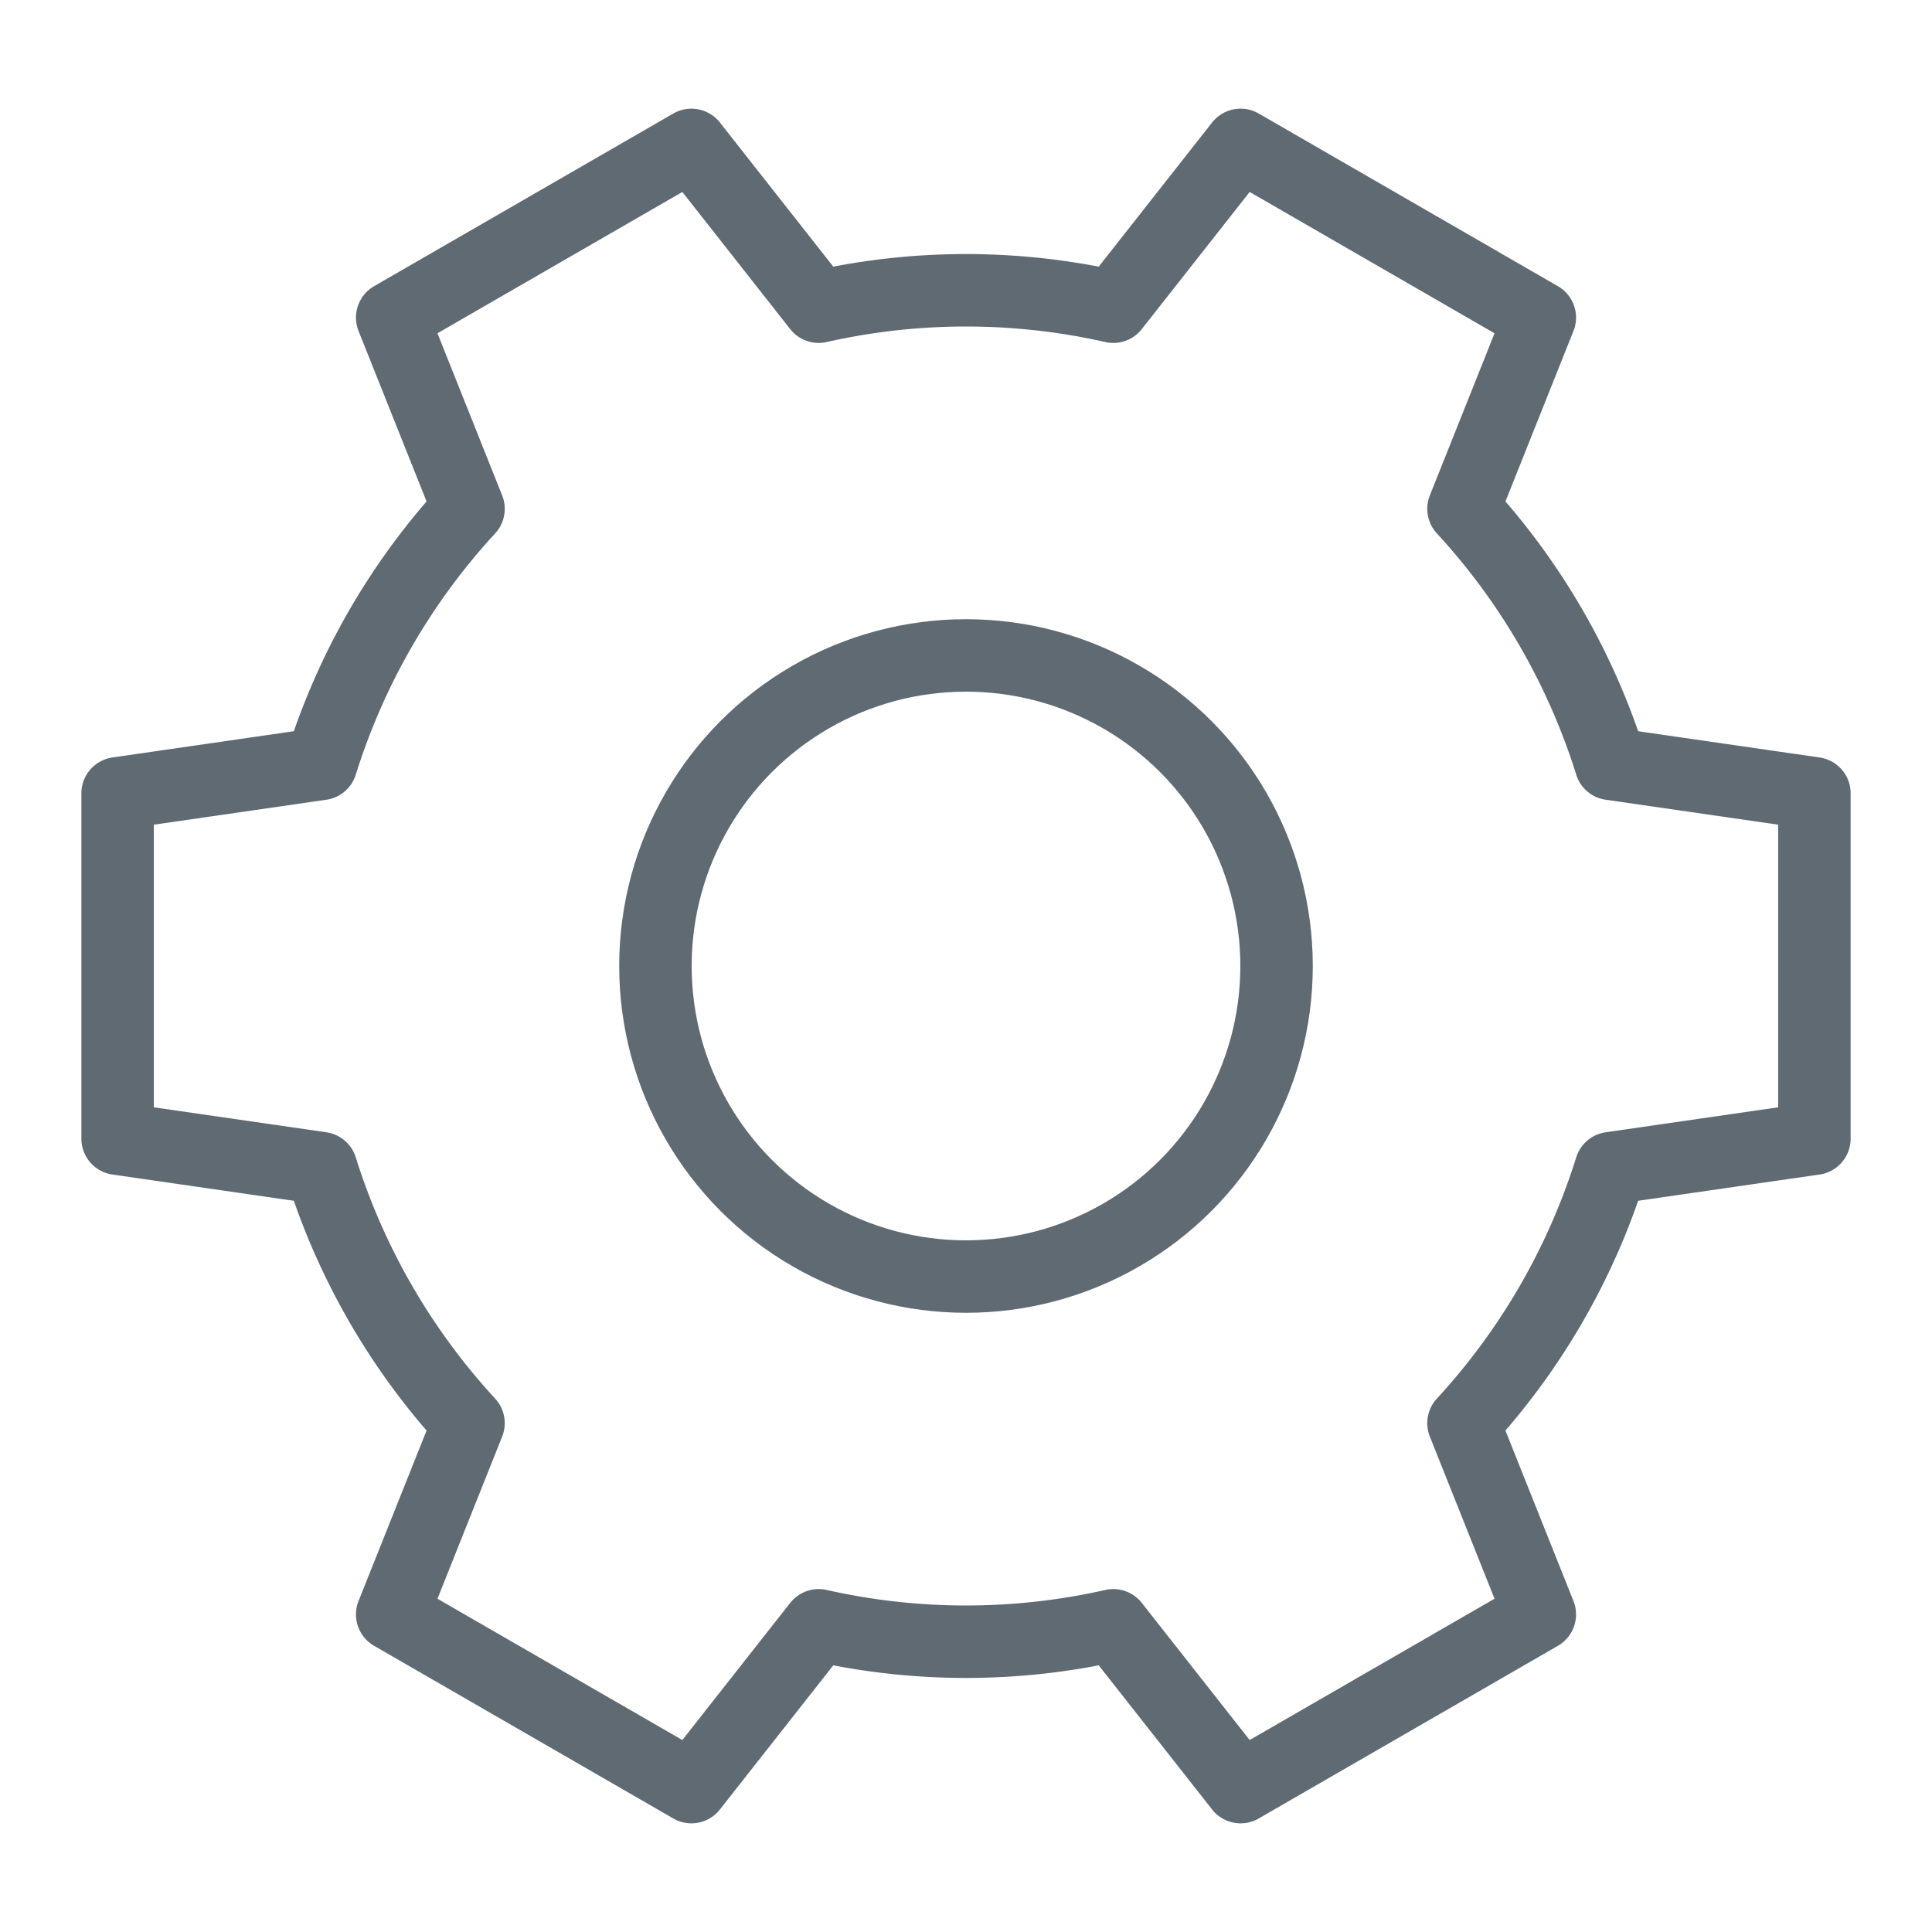
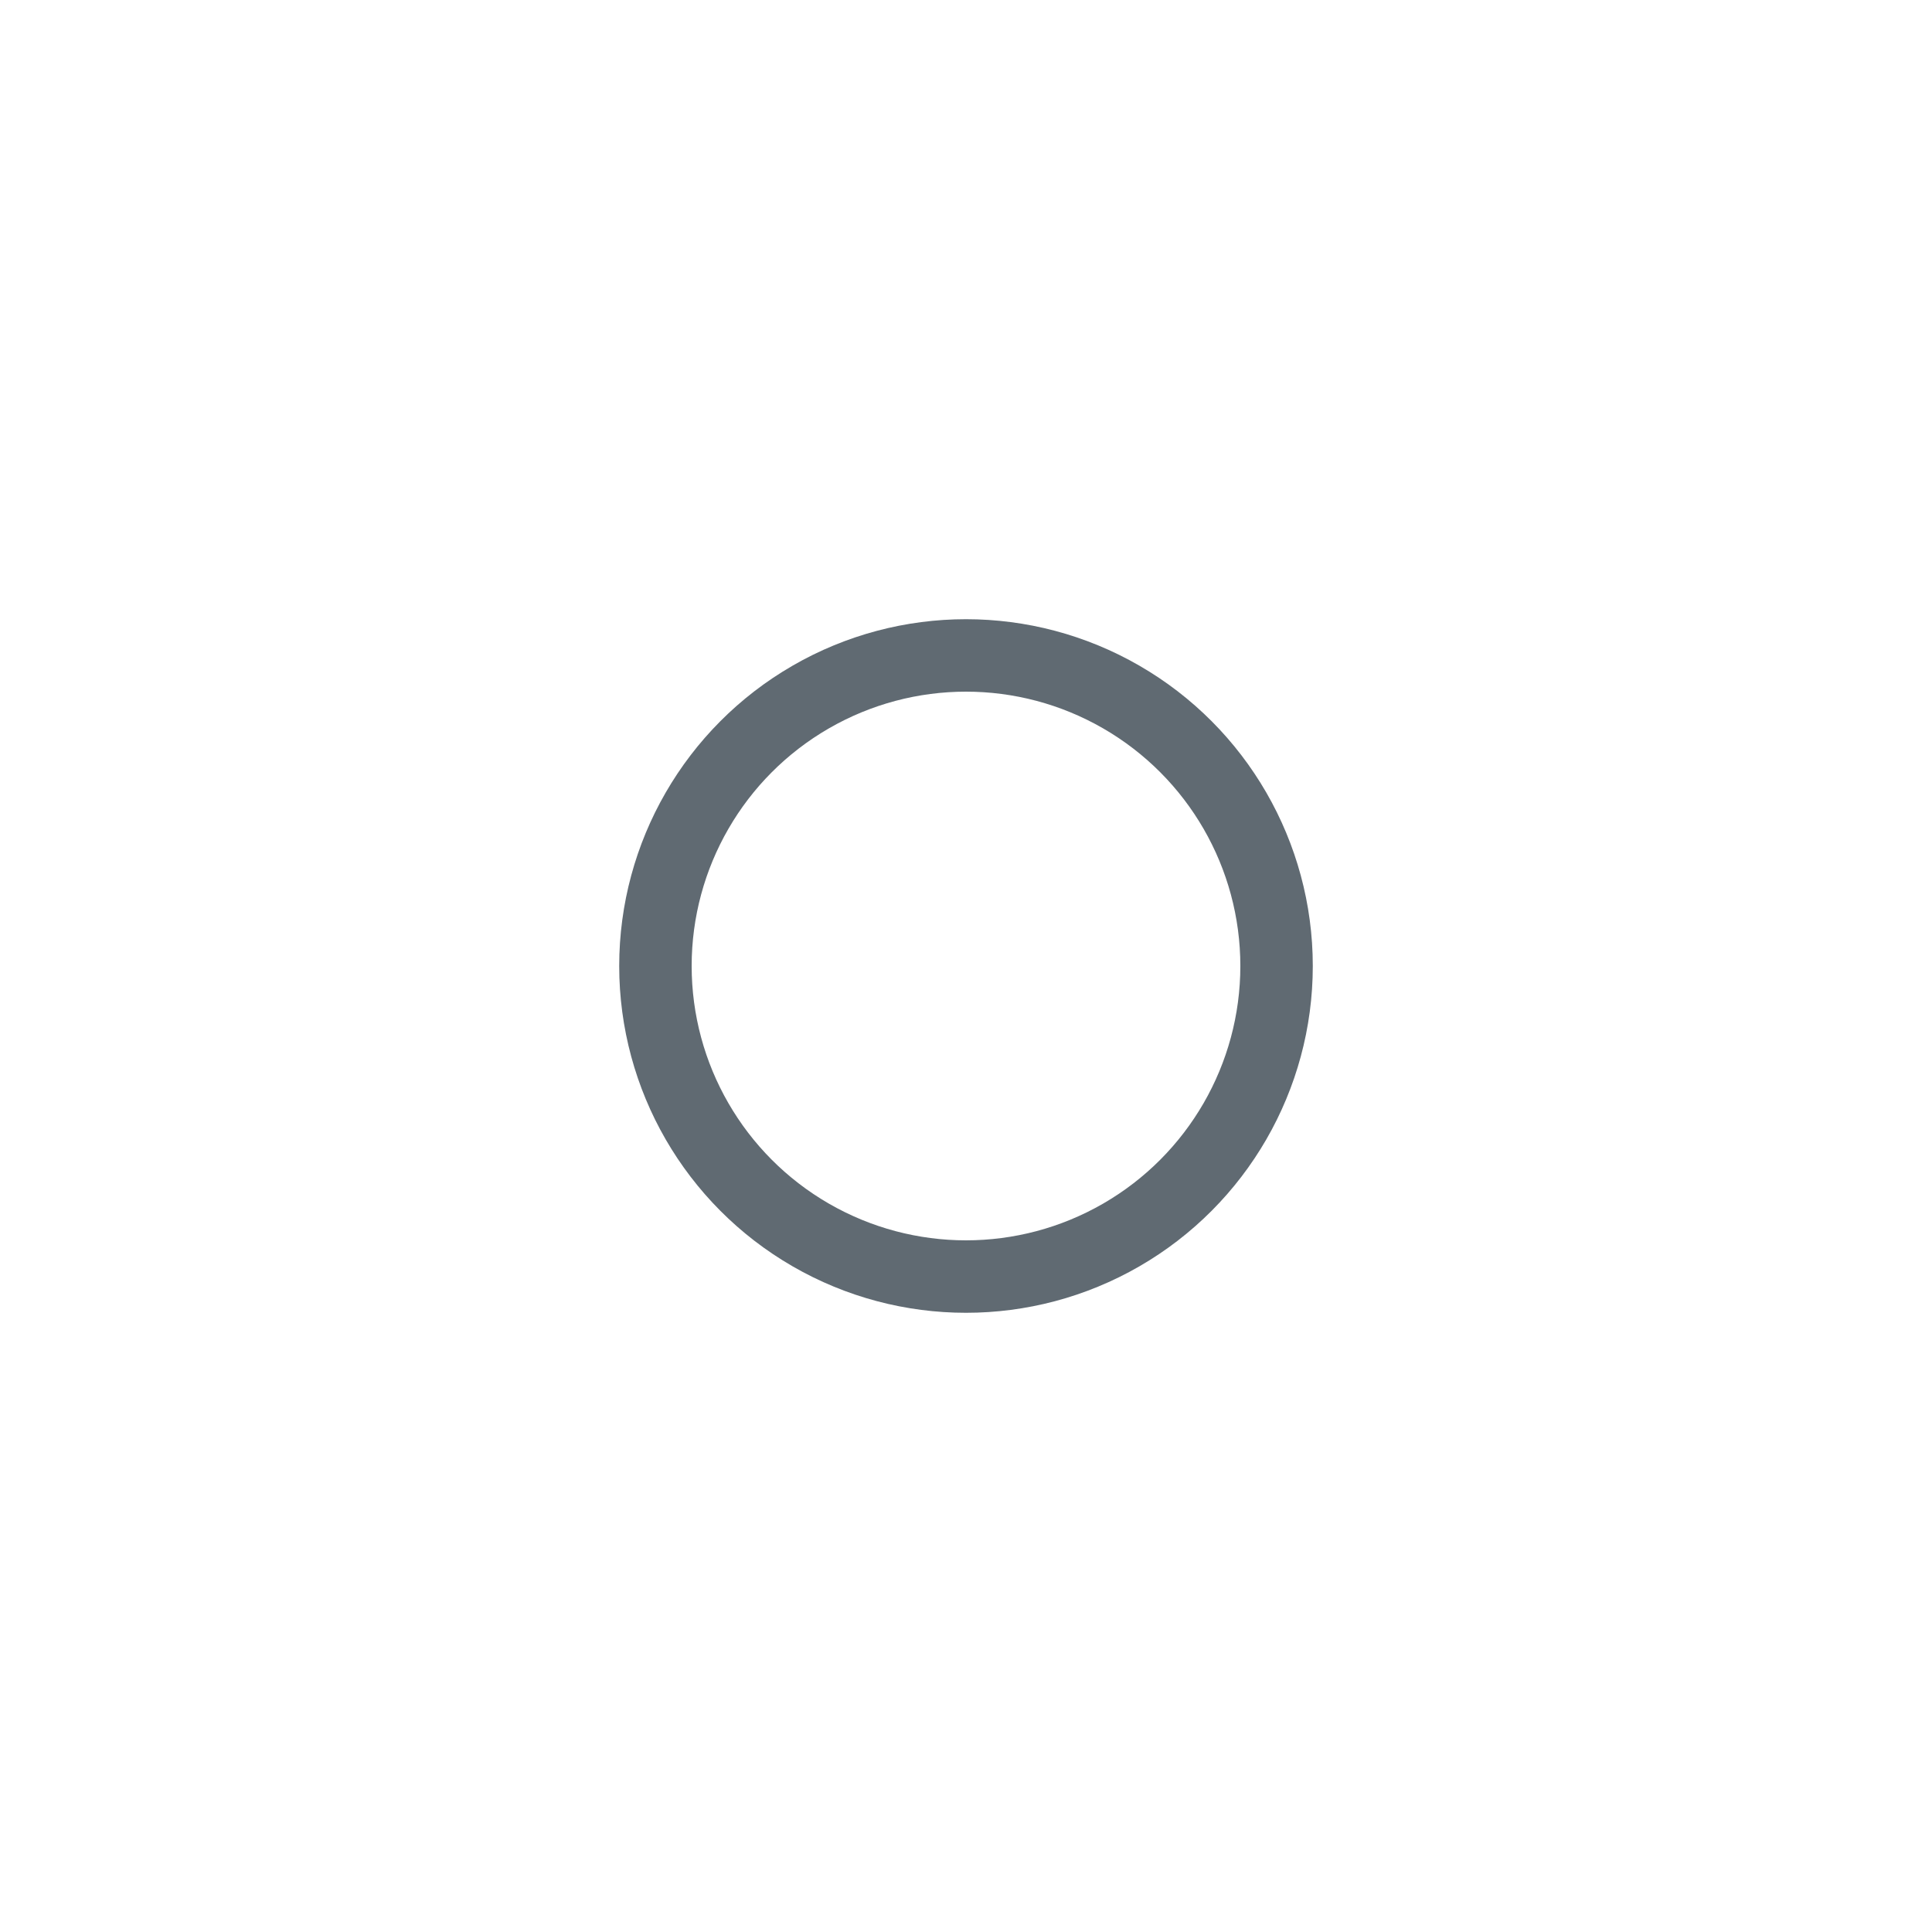
<svg xmlns="http://www.w3.org/2000/svg" id="图层_1" data-name="图层 1" viewBox="0 0 80 80">
  <defs>
    <style>.cls-1{fill:none;stroke:#606a72;stroke-linecap:round;stroke-linejoin:round;stroke-width:3px;}</style>
  </defs>
  <title>MRS-icon</title>
-   <path class="cls-1" d="M75.13,47.15V32.85L66.7,31.63a27.84,27.84,0,0,0-6.1-10.56l3.16-7.92L51.37,6,46.1,12.7a27.7,27.7,0,0,0-12.2,0L28.63,6,16.24,13.15l3.16,7.92a27.84,27.84,0,0,0-6.1,10.56L4.87,32.85v14.3l8.43,1.22a27.84,27.84,0,0,0,6.1,10.56l-3.16,7.92L28.63,74l5.27-6.7a27.7,27.7,0,0,0,12.2,0L51.37,74l12.39-7.15L60.6,58.93a27.84,27.84,0,0,0,6.1-10.56Z" />
  <circle class="cls-1" cx="40" cy="40" r="12.86" />
</svg>